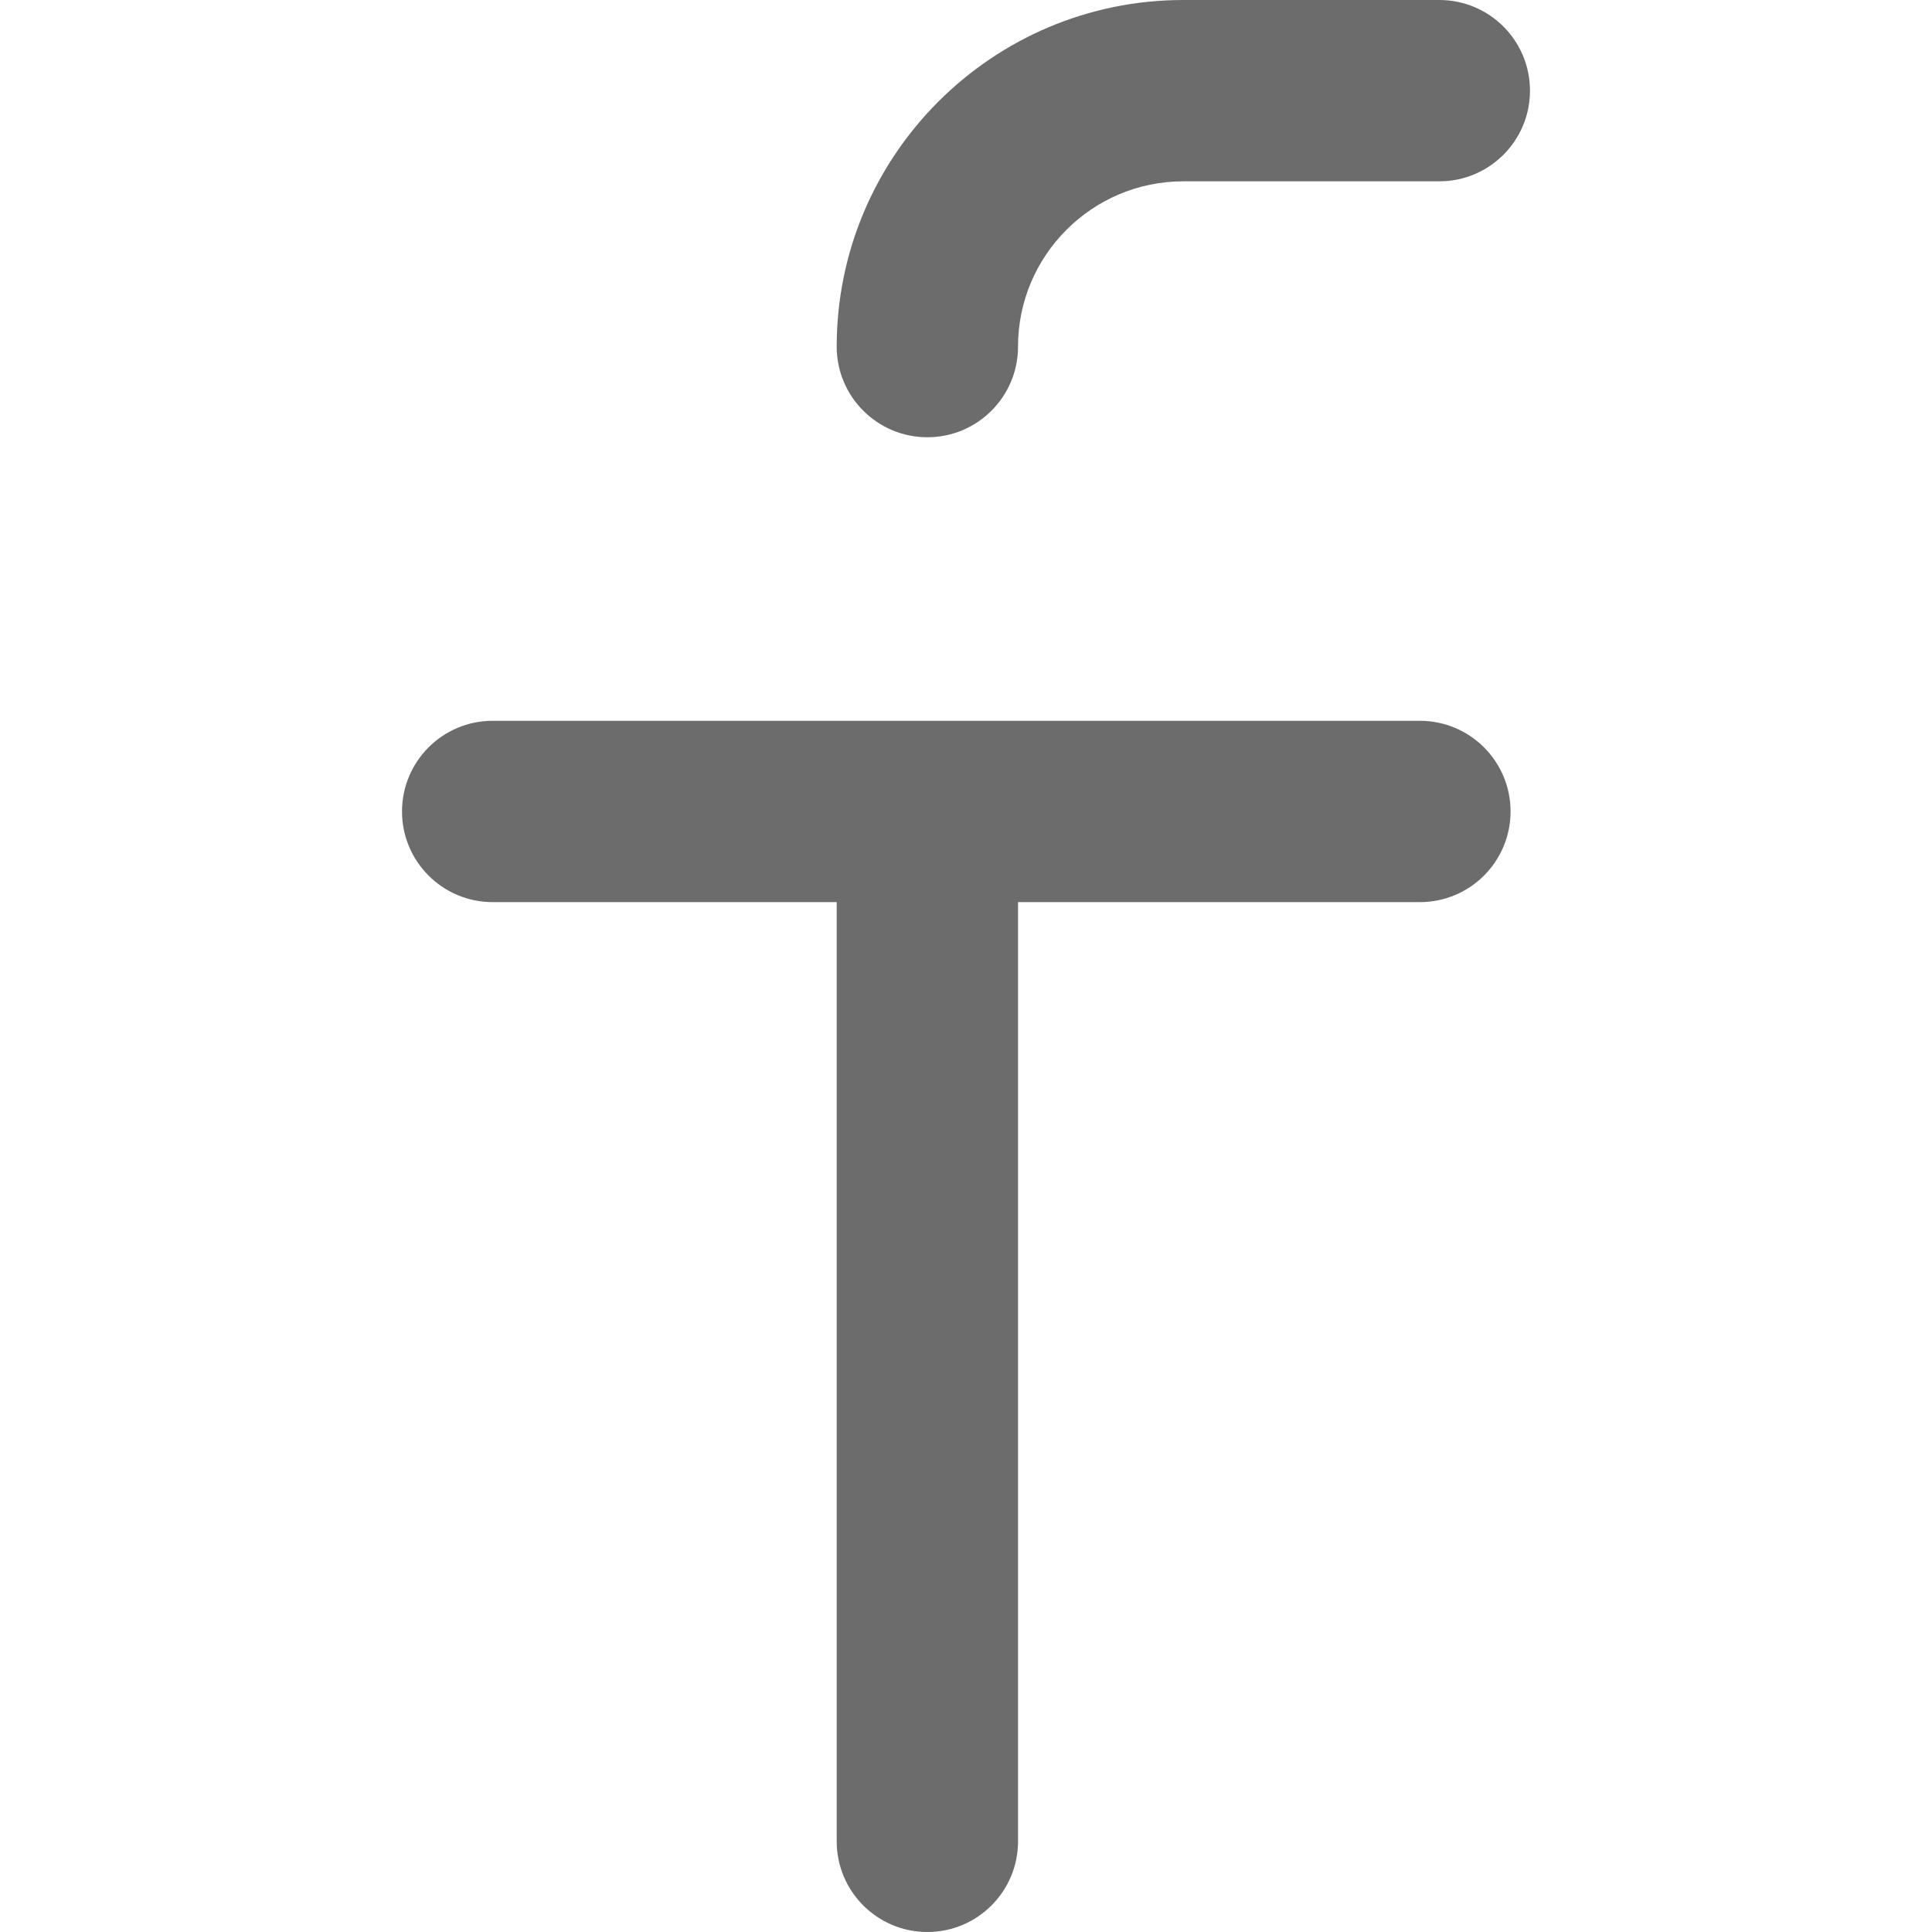
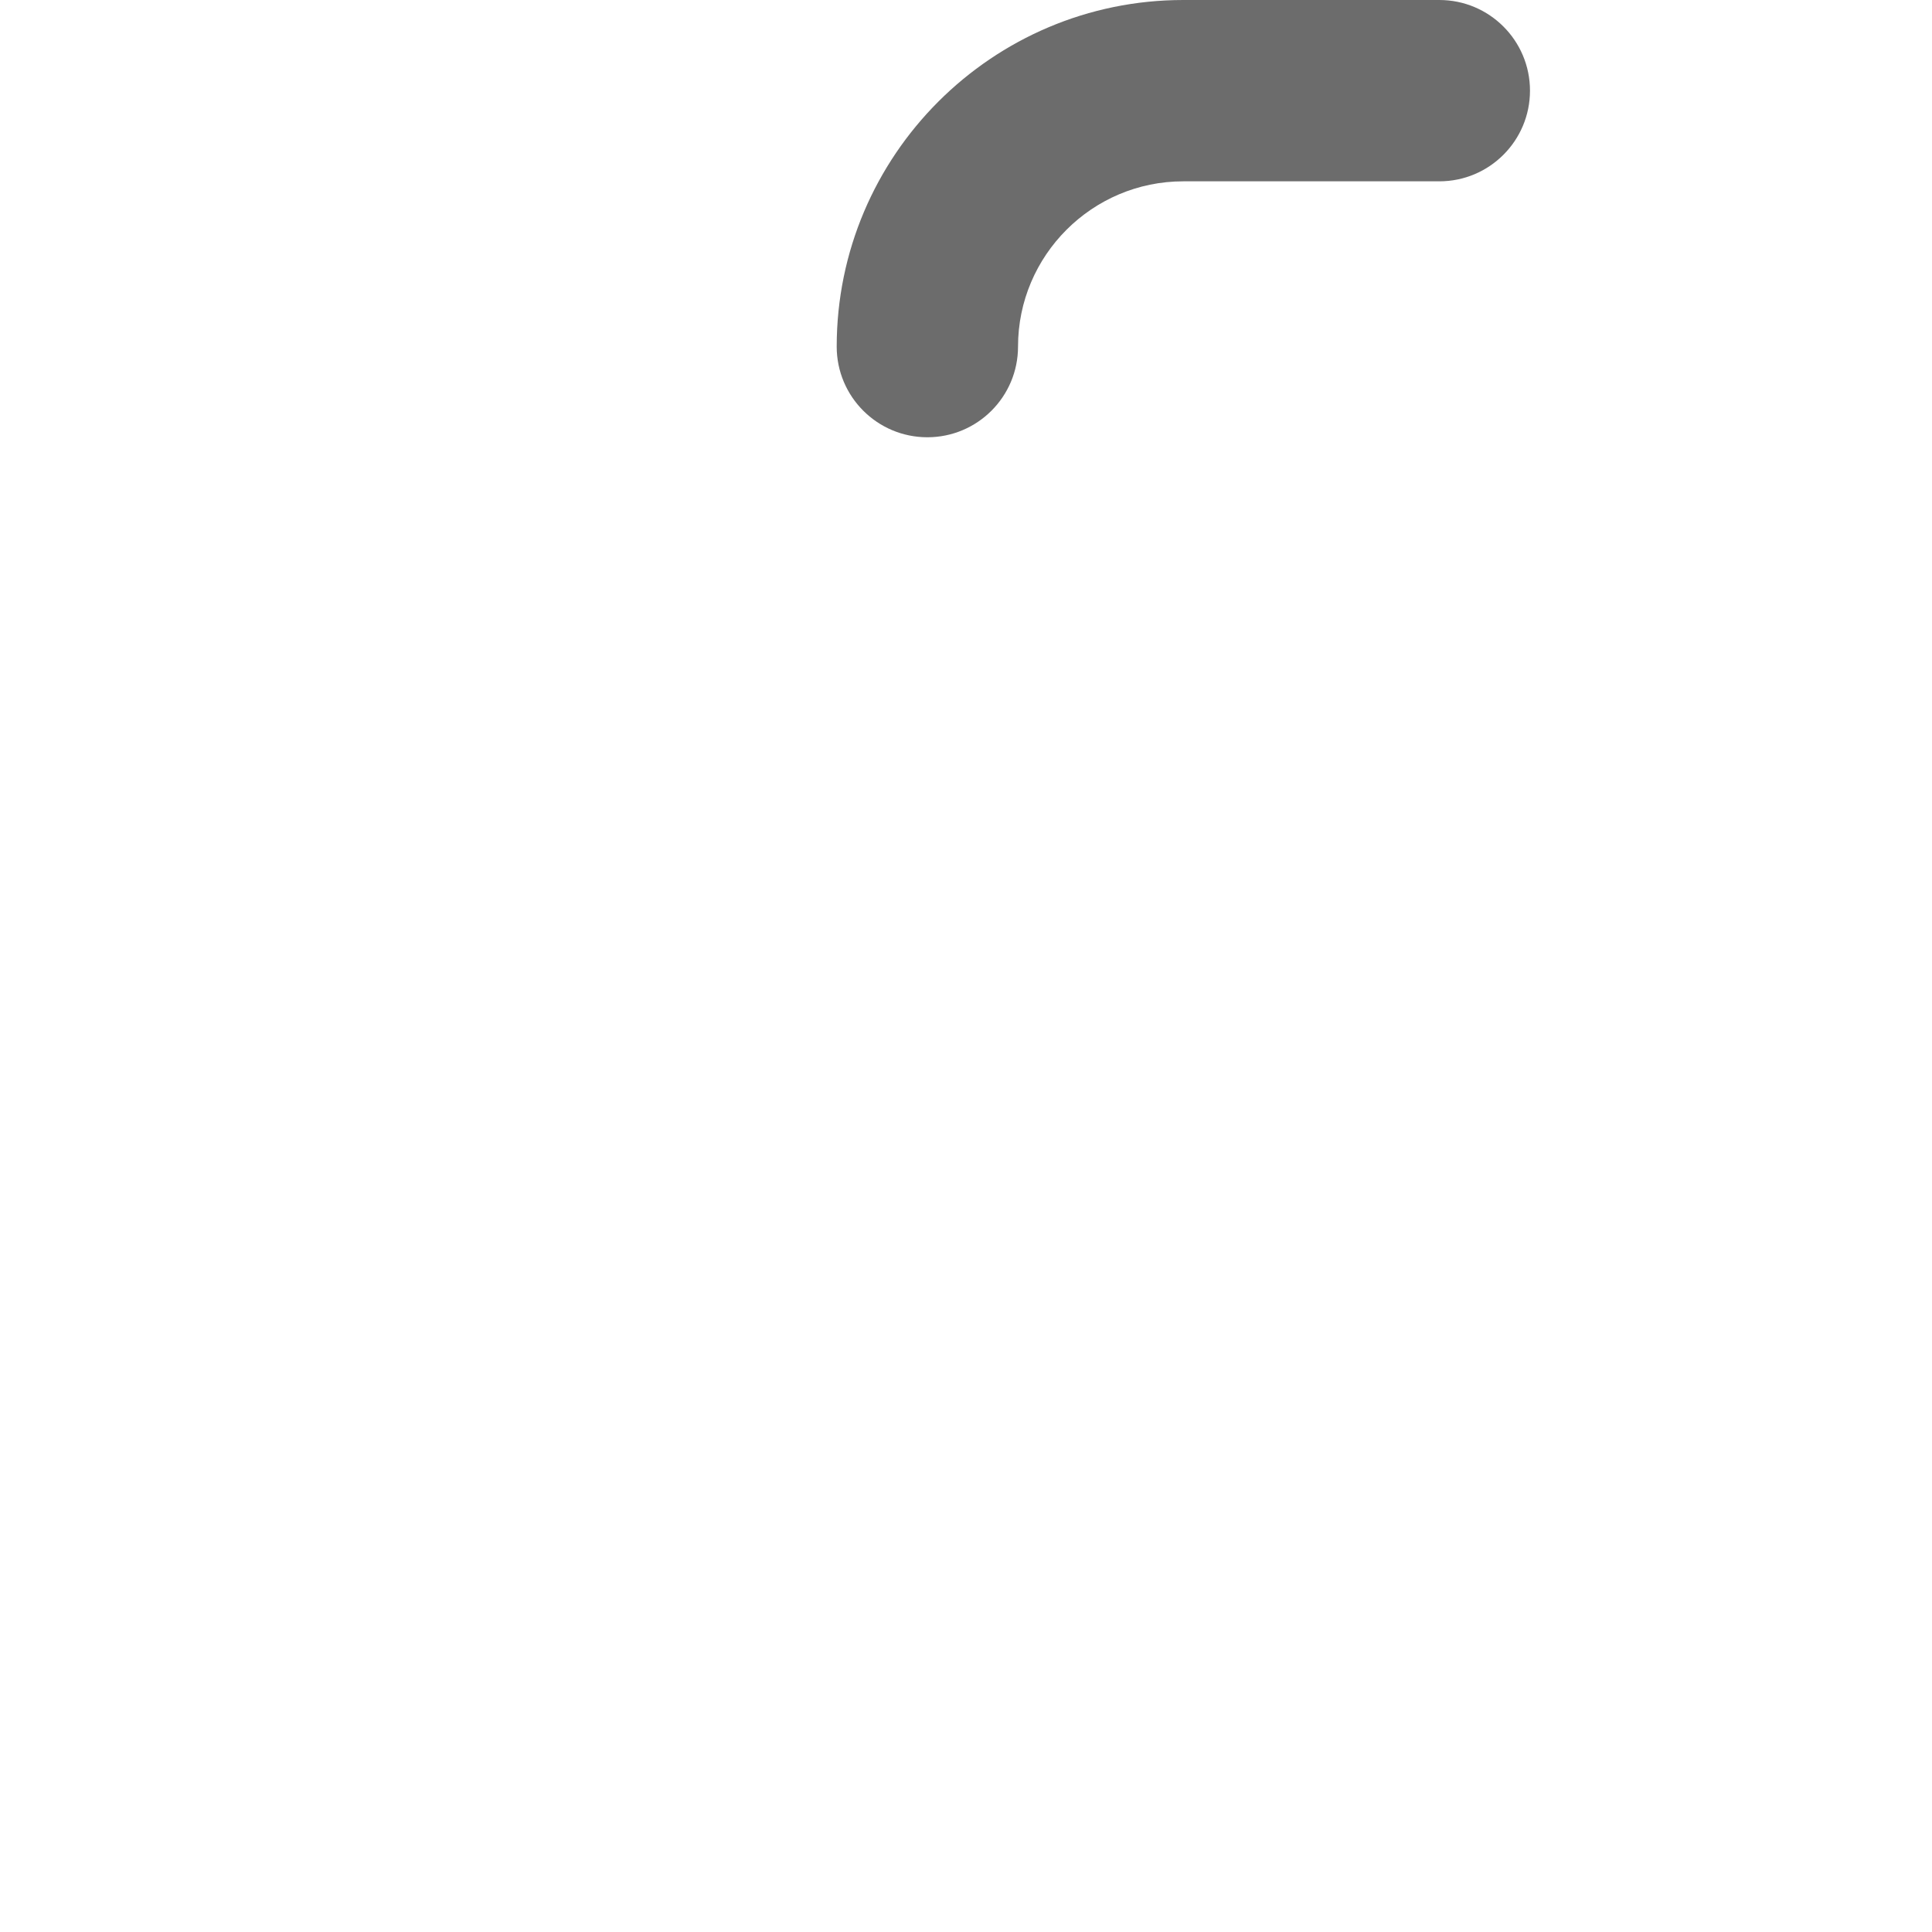
<svg xmlns="http://www.w3.org/2000/svg" version="1.1" id="Capa_1" x="0px" y="0px" viewBox="0 0 512 512" enable-background="new 0 0 512 512" xml:space="preserve" fill="#6C6C6C">
  <g>
    <path d="M245.761,115.879c13.269,0,24.027-10.758,24.027-24.027c0-24.152,19.651-43.799,43.799-43.799h67.848   c13.269,0,24.027-10.758,24.027-24.027S394.705,0,381.436,0h-67.848c-50.648,0-91.853,41.204-91.853,91.853   C221.735,105.119,232.492,115.879,245.761,115.879z" />
-     <path d="M376.284,191.019h-245.72c-13.269,0-24.027,10.758-24.027,24.027c0,13.269,10.758,24.027,24.027,24.027h91.173v248.901   c0,13.269,10.758,24.027,24.027,24.027c13.269,0,24.027-10.758,24.027-24.027V239.072h106.496   c13.269,0,24.027-10.758,24.027-24.027C400.314,201.776,389.553,191.019,376.284,191.019z" />
  </g>
</svg>